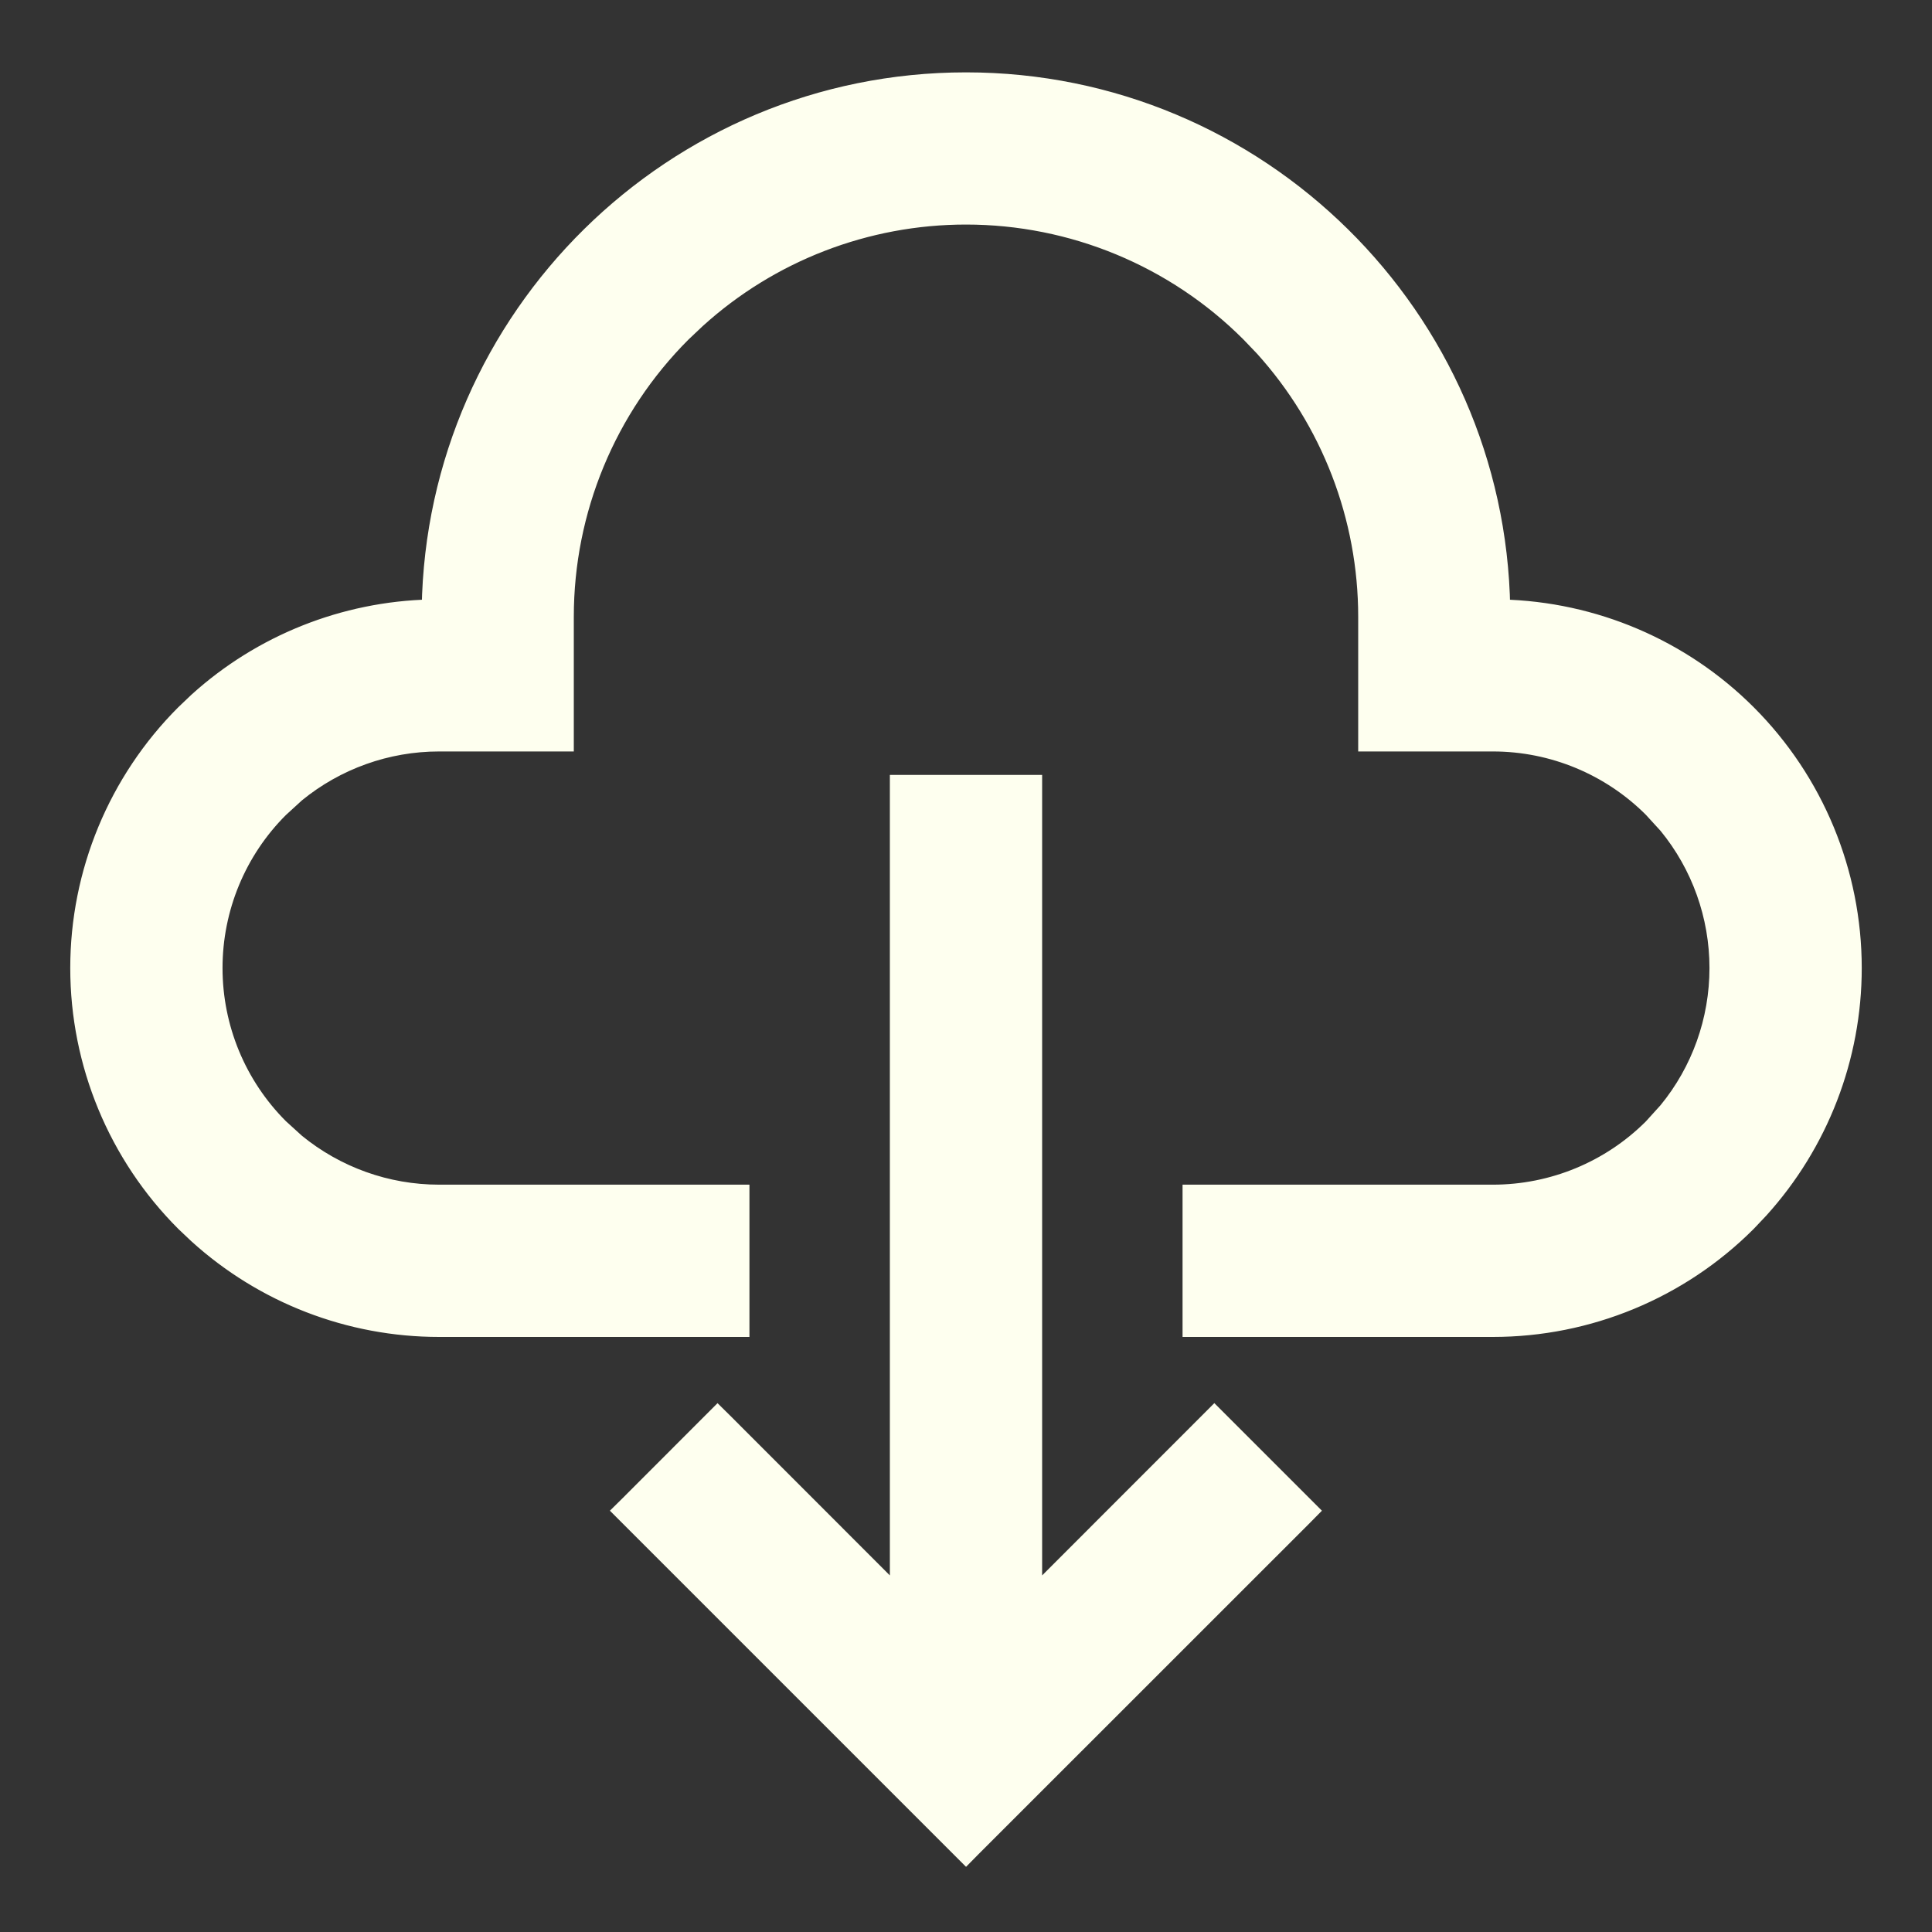
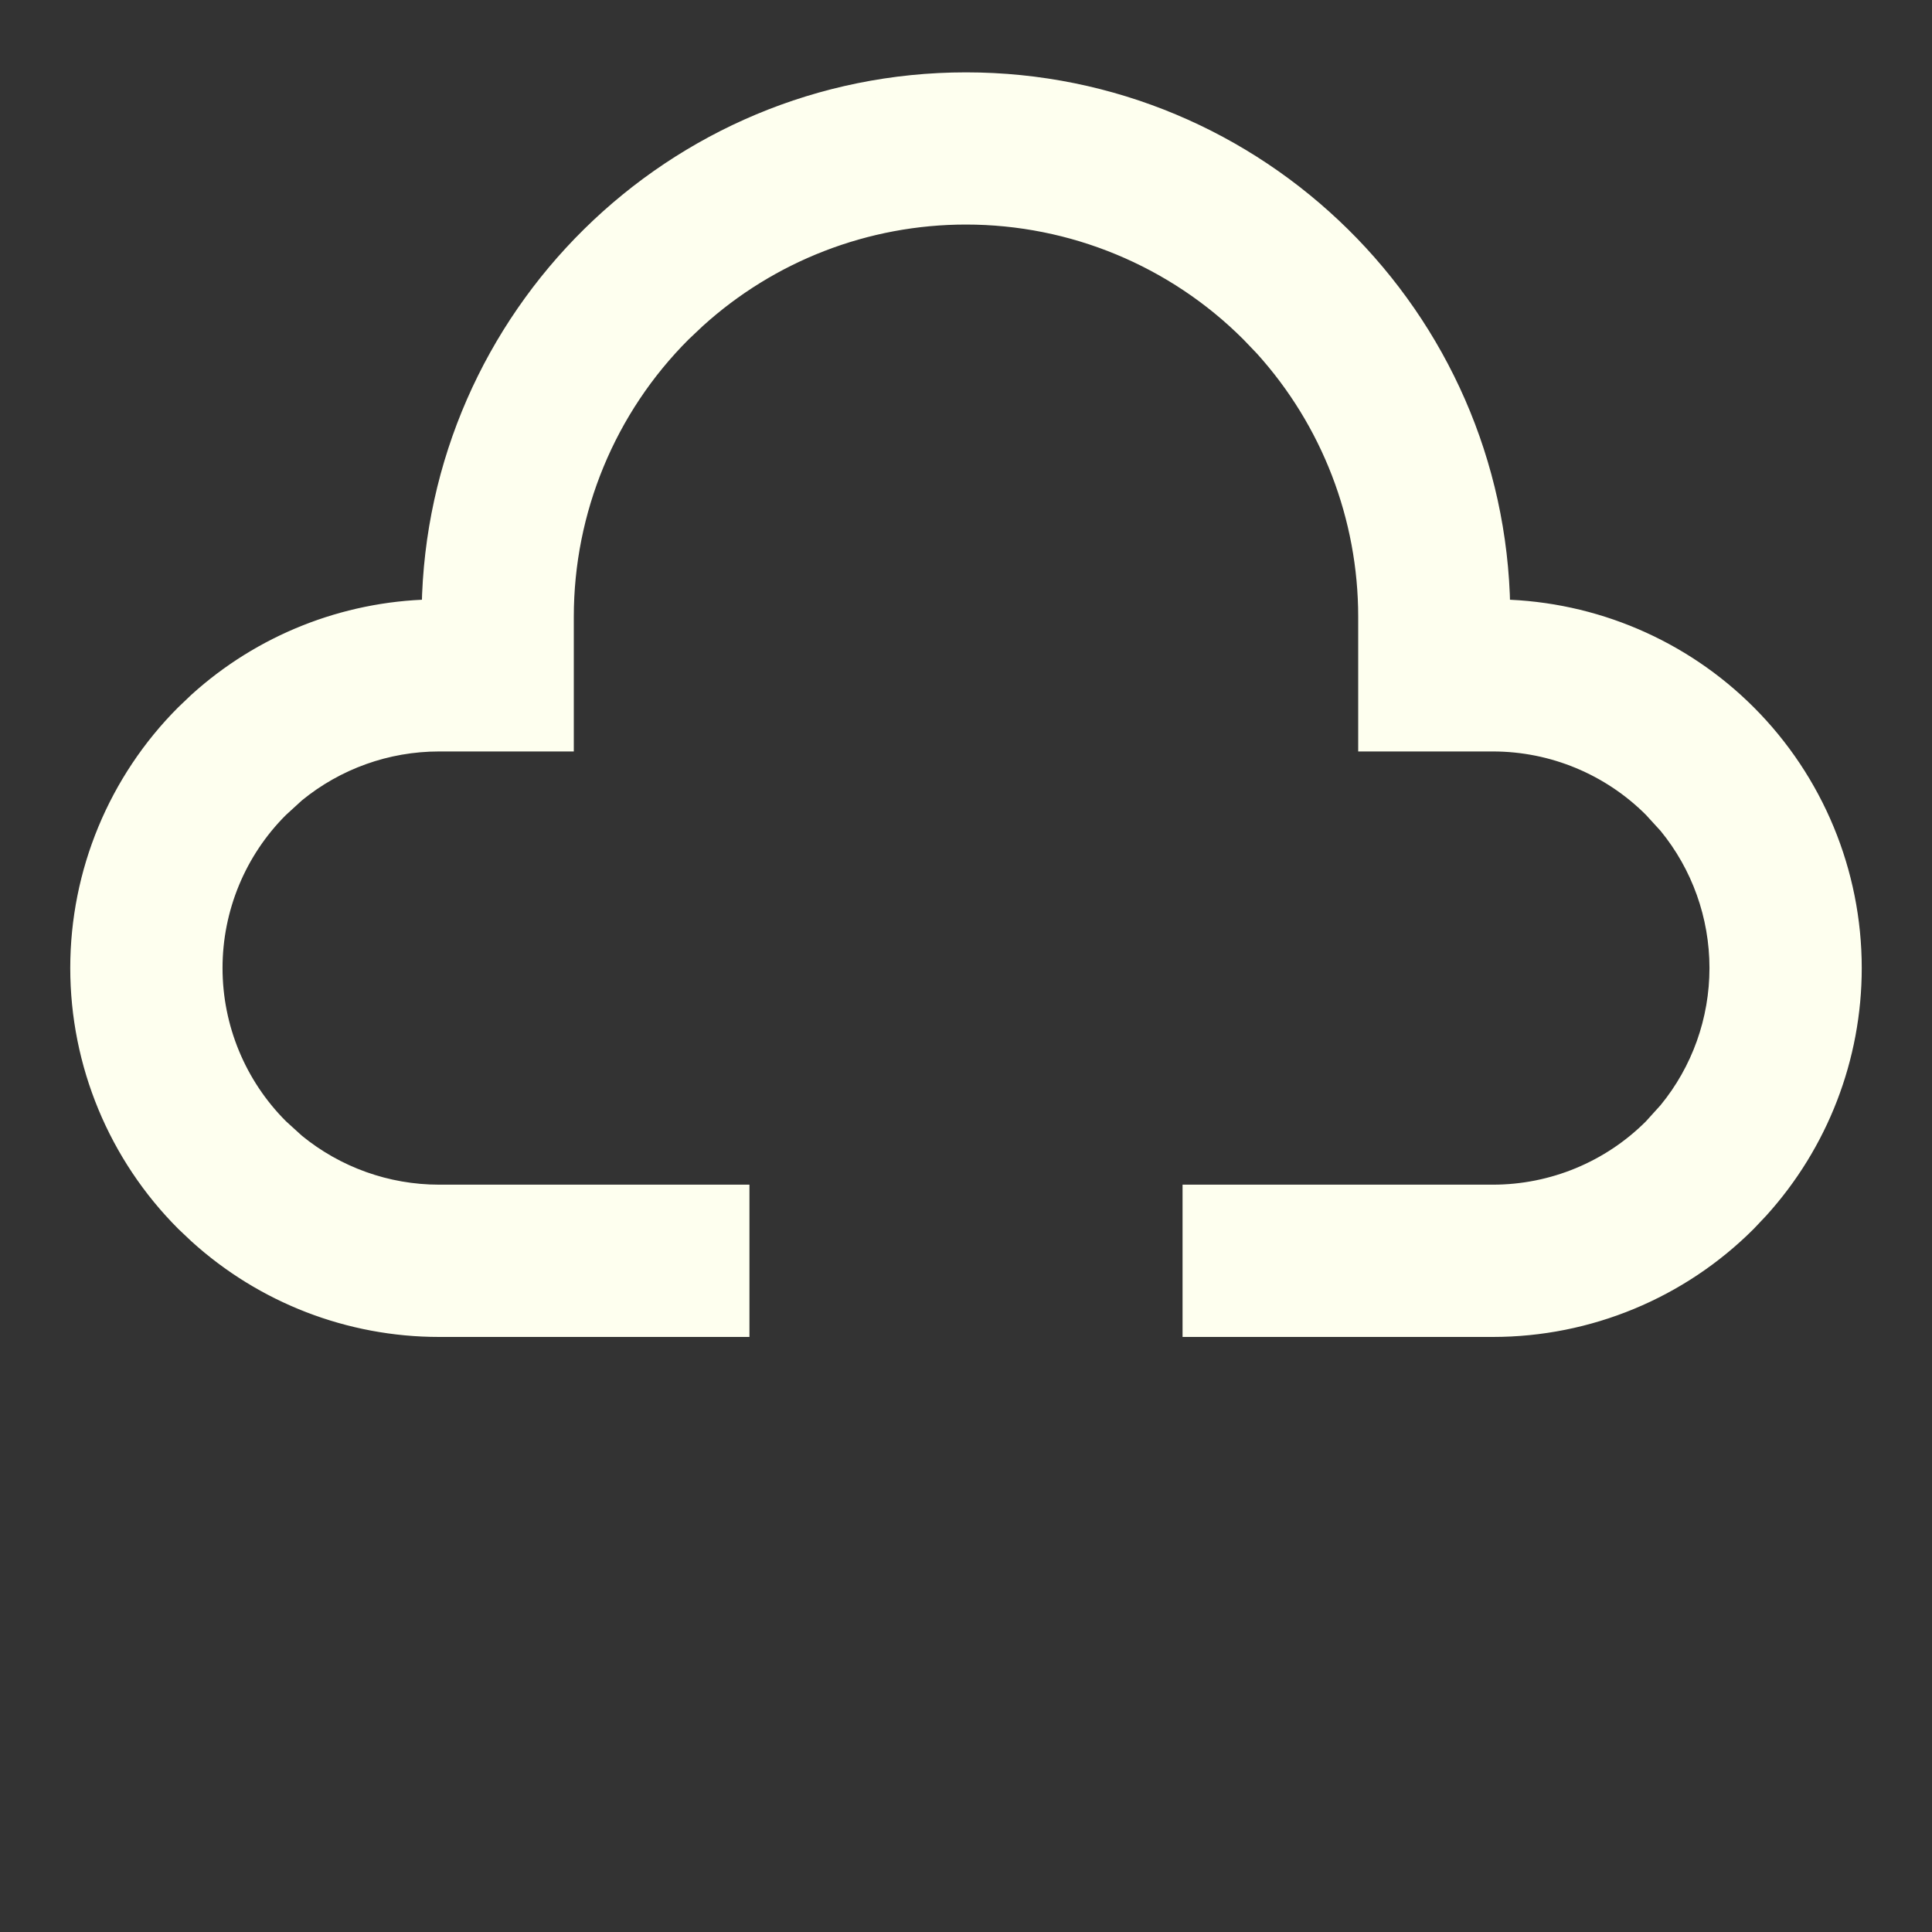
<svg xmlns="http://www.w3.org/2000/svg" width="22" height="22" viewBox="0 0 22 22" fill="none">
  <rect x="0" y="0" width="22" height="22" fill="#333333" stroke="none" />
-   <path d="M11.767 8.924V18.181L13.828 16.119L14.912 17.203L14.842 17.274L11.07 21.045L11 21.116L7.087 17.203L7.158 17.133L8.101 16.189L8.171 16.119L8.242 16.189L10.233 18.181V8.924H11.767Z" fill="#FEFFEF" stroke="#FEFFEF" stroke-width="0.2" />
-   <path d="M11 0.924C14.331 0.924 17.044 3.607 17.097 6.926C18.149 6.951 19.153 7.378 19.899 8.124C20.668 8.893 21.1 9.936 21.1 11.023C21.1 12.043 20.72 13.023 20.039 13.775L19.899 13.923C19.131 14.692 18.087 15.124 17 15.124H13.566V13.59H17C17.68 13.59 18.333 13.32 18.814 12.839L18.985 12.65C19.36 12.194 19.566 11.619 19.566 11.023C19.566 10.428 19.36 9.853 18.985 9.396L18.814 9.209C18.333 8.728 17.681 8.457 17 8.457H15.566V7.023C15.566 5.888 15.144 4.796 14.386 3.958L14.229 3.794C13.373 2.938 12.211 2.457 11 2.457C9.864 2.457 8.772 2.88 7.935 3.639L7.771 3.794C6.914 4.65 6.434 5.812 6.434 7.023V8.457H5C4.404 8.457 3.83 8.664 3.373 9.038L3.186 9.209C2.704 9.69 2.434 10.343 2.434 11.023C2.434 11.704 2.704 12.357 3.186 12.839L3.373 13.009C3.83 13.383 4.404 13.59 5 13.59H8.434V15.124H5C3.98 15.124 3 14.744 2.248 14.062L2.101 13.923C1.332 13.154 0.9 12.111 0.9 11.023C0.9 9.936 1.332 8.893 2.101 8.124L2.248 7.984C2.976 7.325 3.918 6.949 4.902 6.926C4.955 3.607 7.669 0.924 11 0.924Z" fill="#FEFFEF" stroke="#FEFFEF" stroke-width="0.2" />
+   <path d="M11 0.924C14.331 0.924 17.044 3.607 17.097 6.926C18.149 6.951 19.153 7.378 19.899 8.124C20.668 8.893 21.1 9.936 21.1 11.023C21.1 12.043 20.72 13.023 20.039 13.775L19.899 13.923C19.131 14.692 18.087 15.124 17 15.124H13.566V13.59H17C17.68 13.59 18.333 13.32 18.814 12.839L18.985 12.65C19.36 12.194 19.566 11.619 19.566 11.023C19.566 10.428 19.36 9.853 18.985 9.396L18.814 9.209C18.333 8.728 17.681 8.457 17 8.457H15.566V7.023C15.566 5.888 15.144 4.796 14.386 3.958L14.229 3.794C13.373 2.938 12.211 2.457 11 2.457C9.864 2.457 8.772 2.88 7.935 3.639L7.771 3.794C6.914 4.65 6.434 5.812 6.434 7.023V8.457H5C4.404 8.457 3.83 8.664 3.373 9.038L3.186 9.209C2.704 9.69 2.434 10.343 2.434 11.023C2.434 11.704 2.704 12.357 3.186 12.839L3.373 13.009C3.83 13.383 4.404 13.59 5 13.59H8.434V15.124H5C3.98 15.124 3 14.744 2.248 14.062L2.101 13.923C1.332 13.154 0.9 12.111 0.9 11.023C0.9 9.936 1.332 8.893 2.101 8.124L2.248 7.984C2.976 7.325 3.918 6.949 4.902 6.926C4.955 3.607 7.669 0.924 11 0.924" fill="#FEFFEF" stroke="#FEFFEF" stroke-width="0.2" />
</svg>